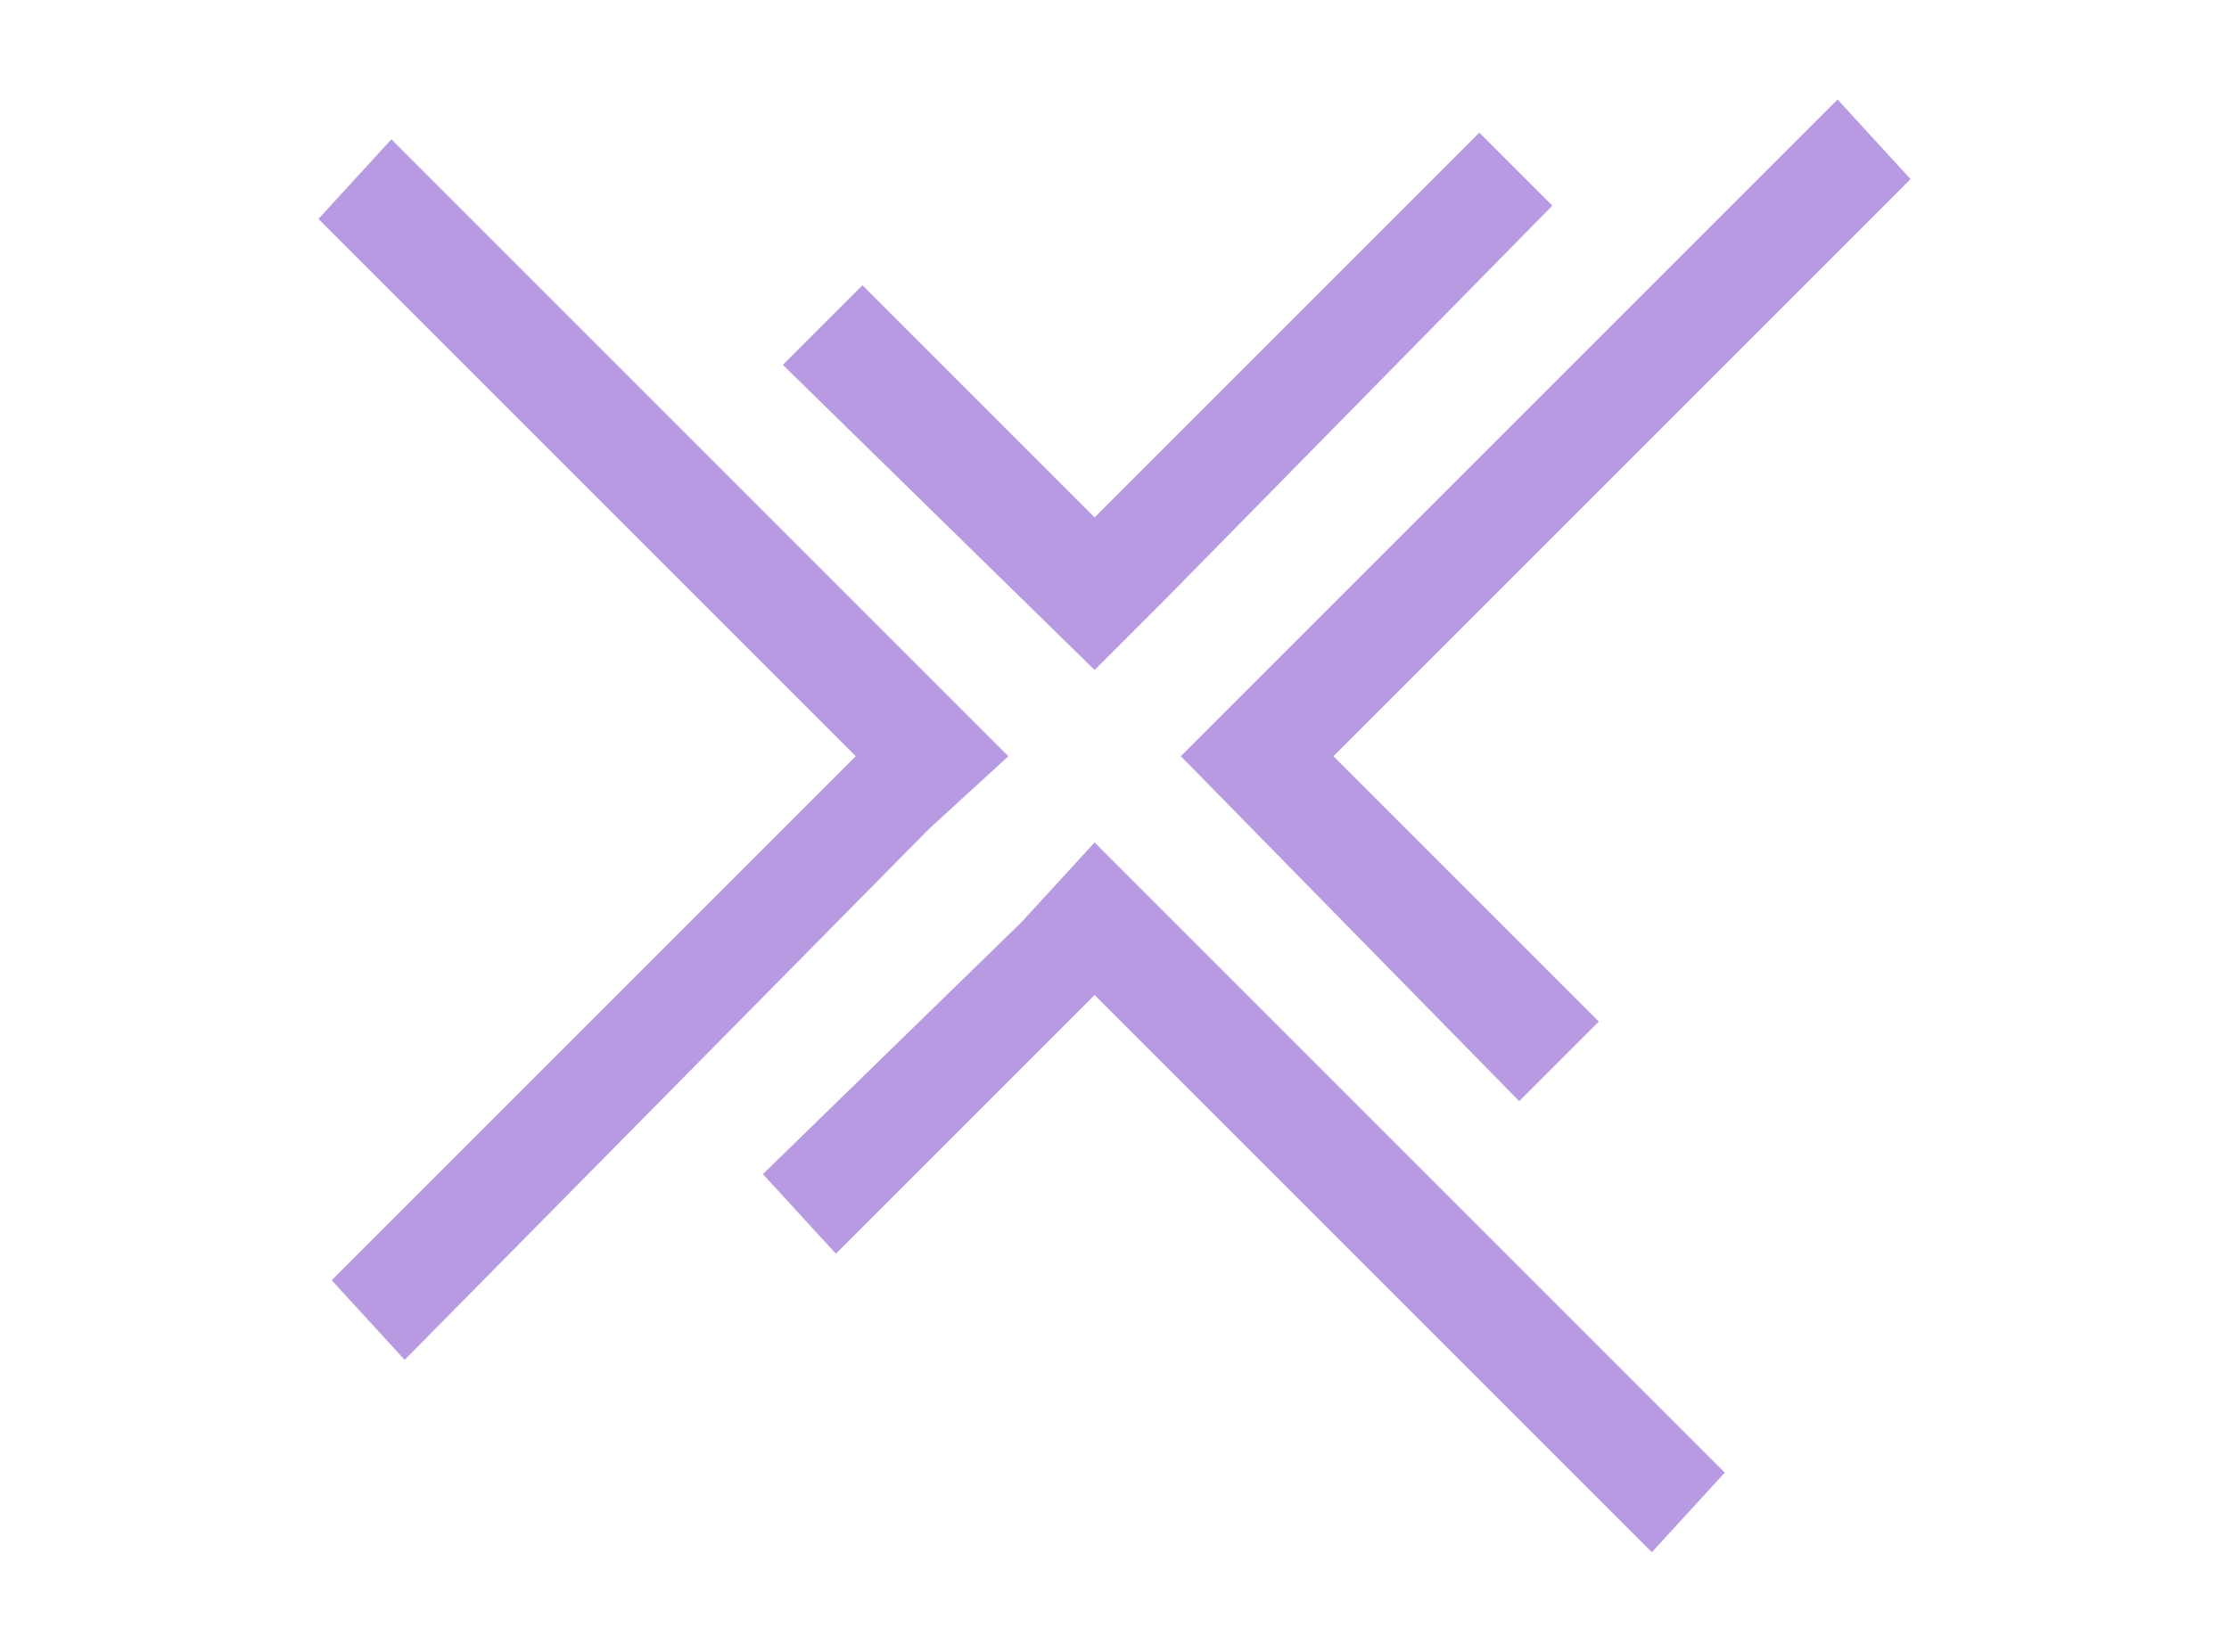
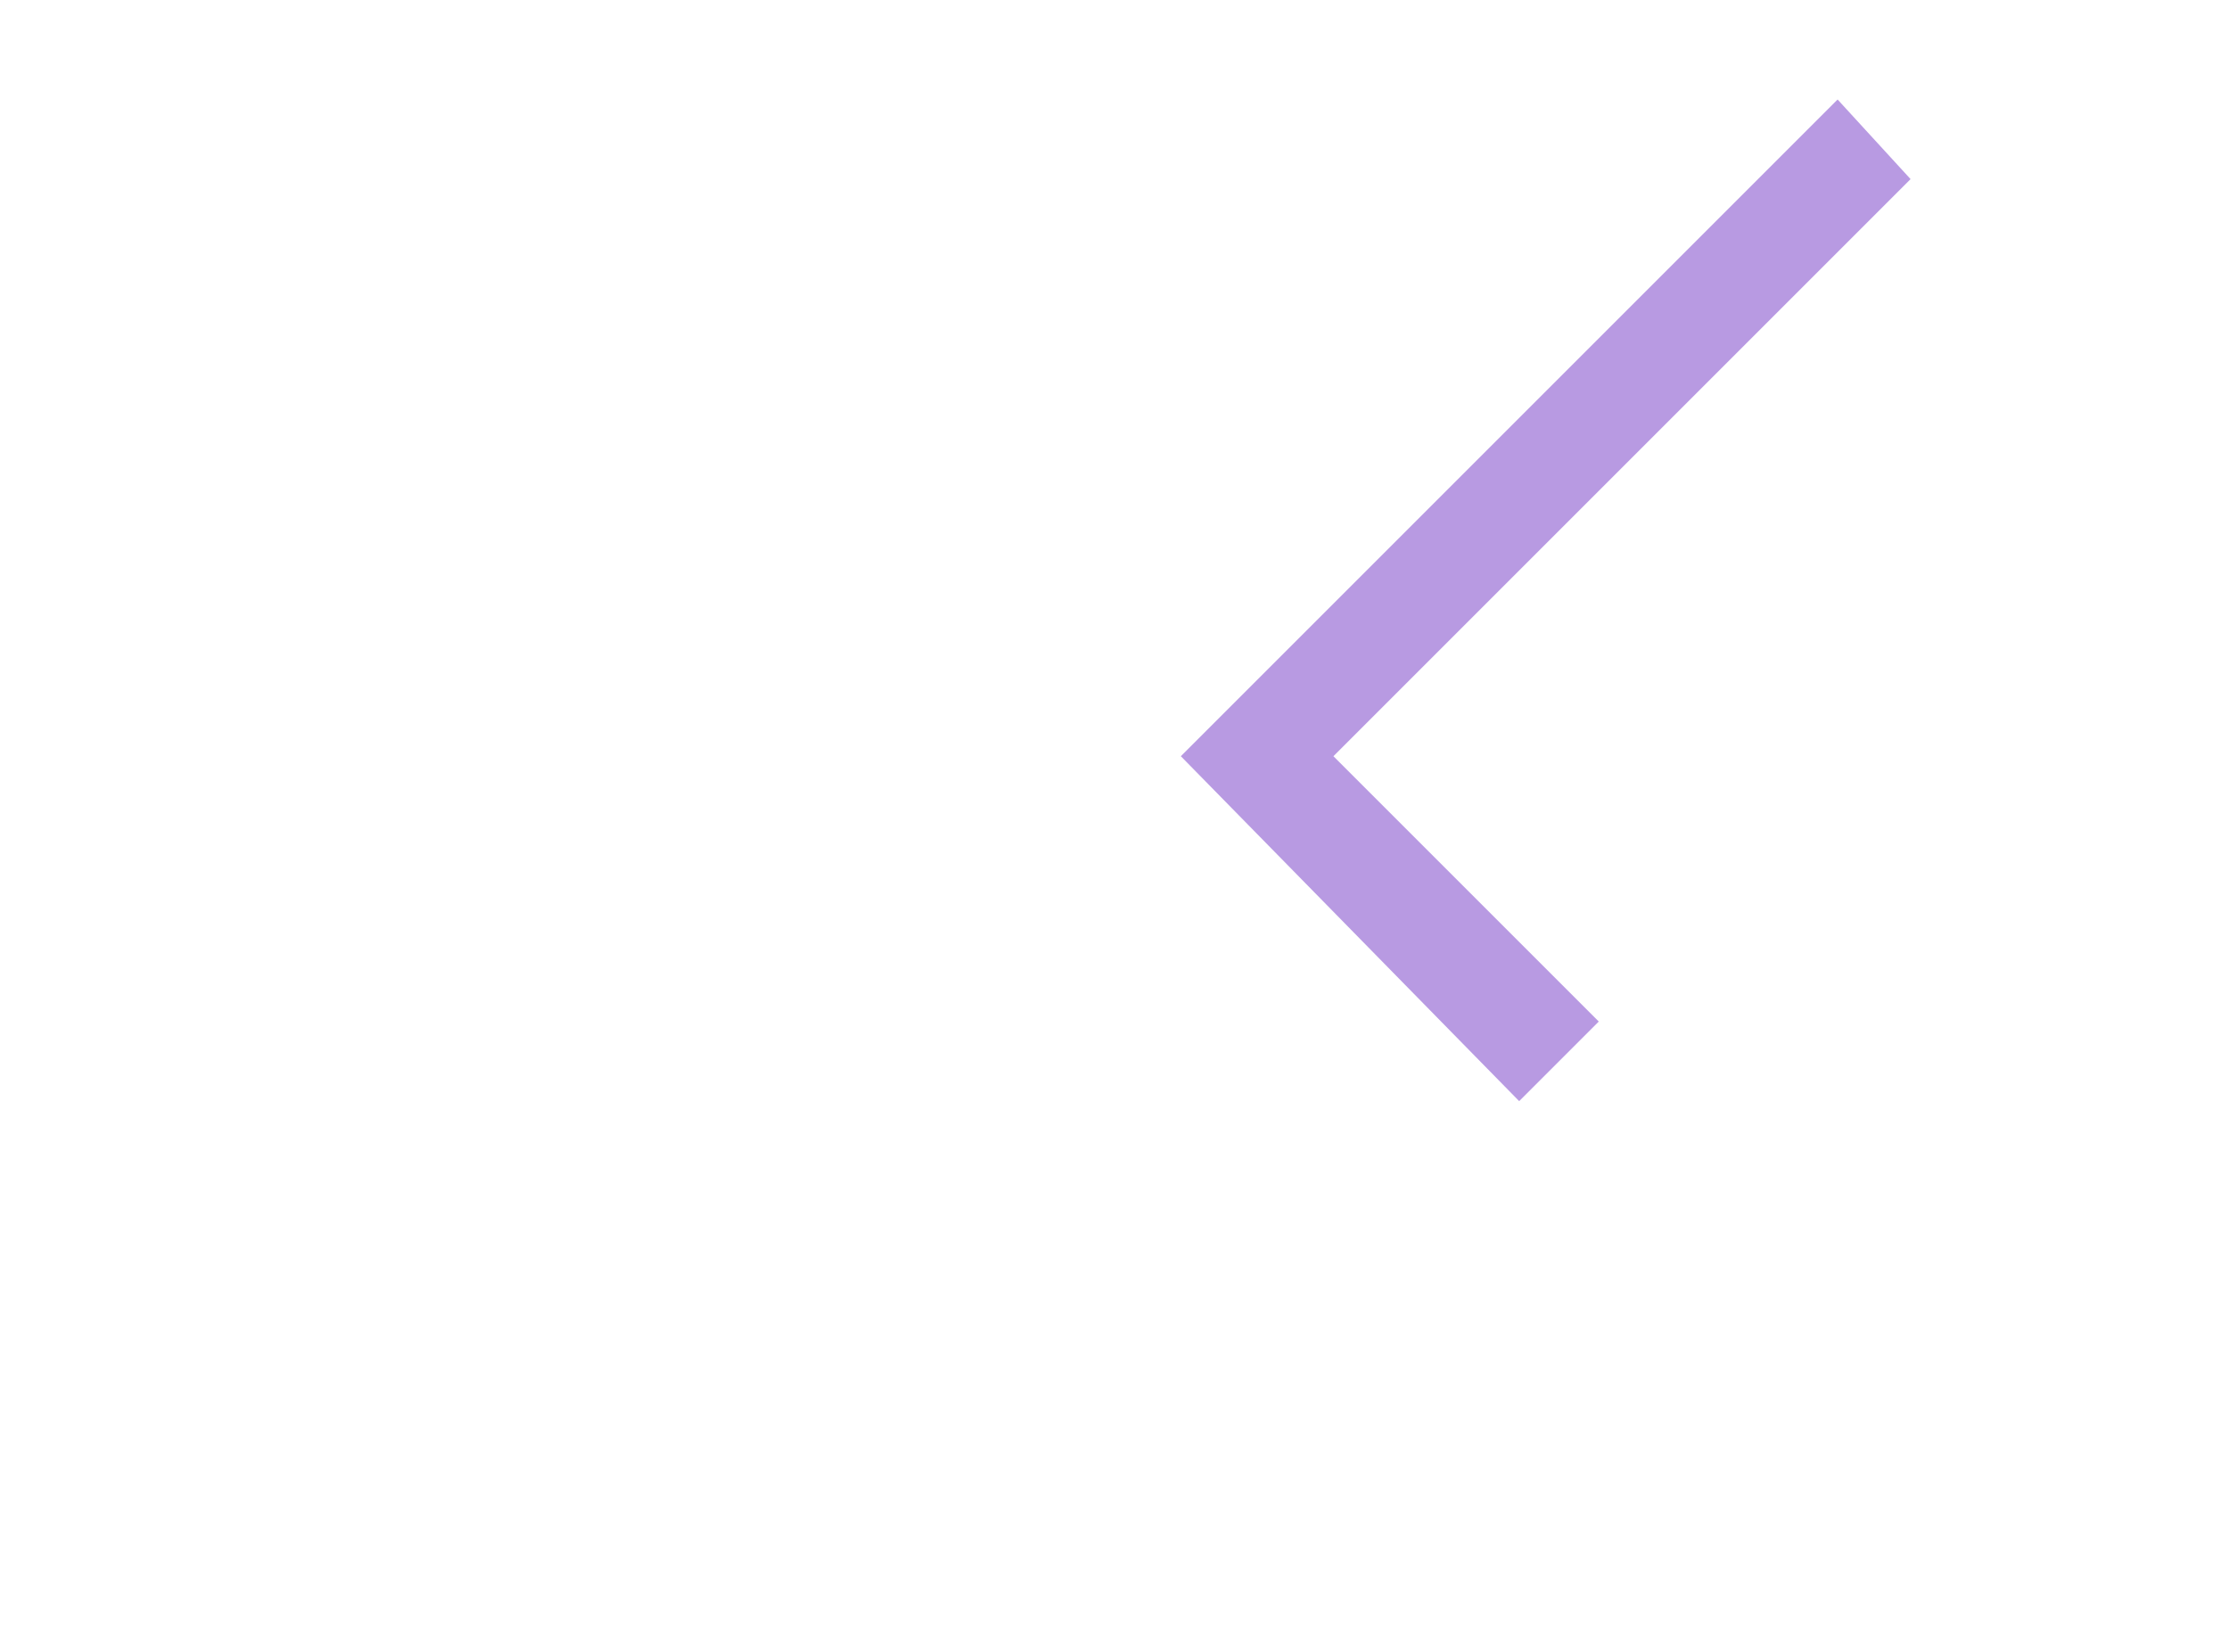
<svg xmlns="http://www.w3.org/2000/svg" version="1.1" id="Layer_1" x="0px" y="0px" viewBox="0 0 33.6 24.9" style="enable-background:new 0 0 33.6 24.9;" xml:space="preserve">
  <style type="text/css">
	.st0{fill:#B89AE2;}
</style>
-   <polygon class="st0" points="17.6,9 17.6,9 23.4,3.1 22.3,2 16.5,7.8 13,4.3 11.8,5.5 16.5,10.1 " />
  <polygon class="st0" points="18.9,10.3 17.8,11.4 22.9,16.6 24.1,15.4 20.1,11.4 28.8,2.7 27.7,1.5 18.9,10.3 " />
-   <polygon class="st0" points="15.4,13.9 15.4,13.9 11.5,17.7 12.6,18.9 16.5,15 24.9,23.4 26,22.2 16.5,12.7 " />
-   <polygon class="st0" points="14,12.5 15.2,11.4 5.9,2.1 4.8,3.3 12.9,11.4 5,19.3 6.1,20.5 14,12.5 " />
</svg>